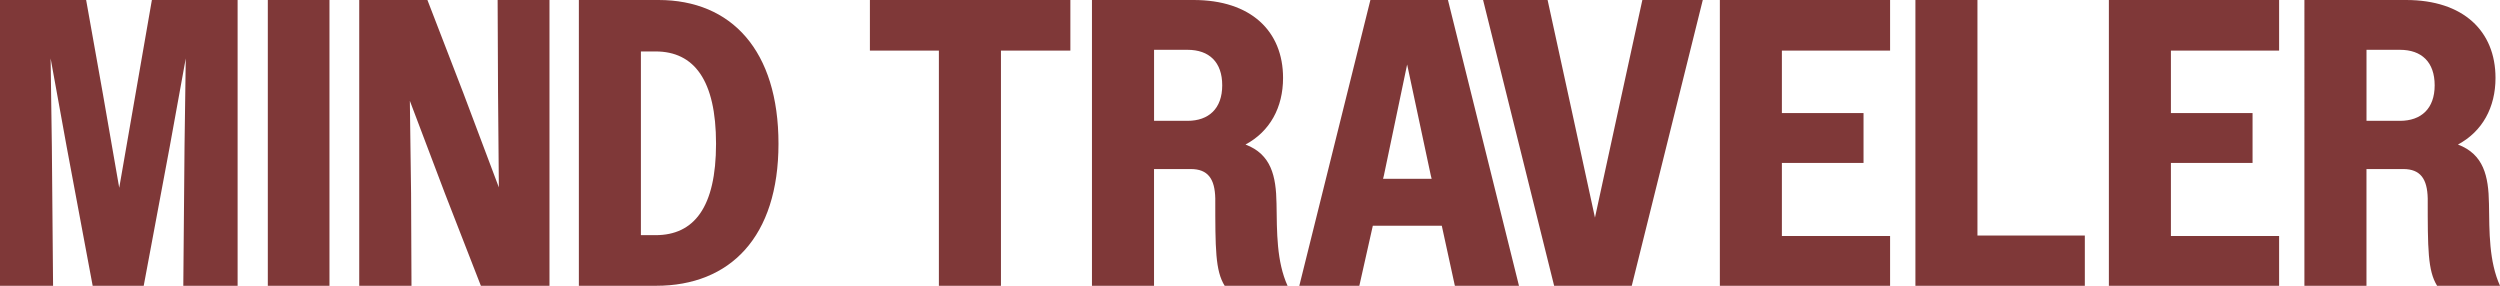
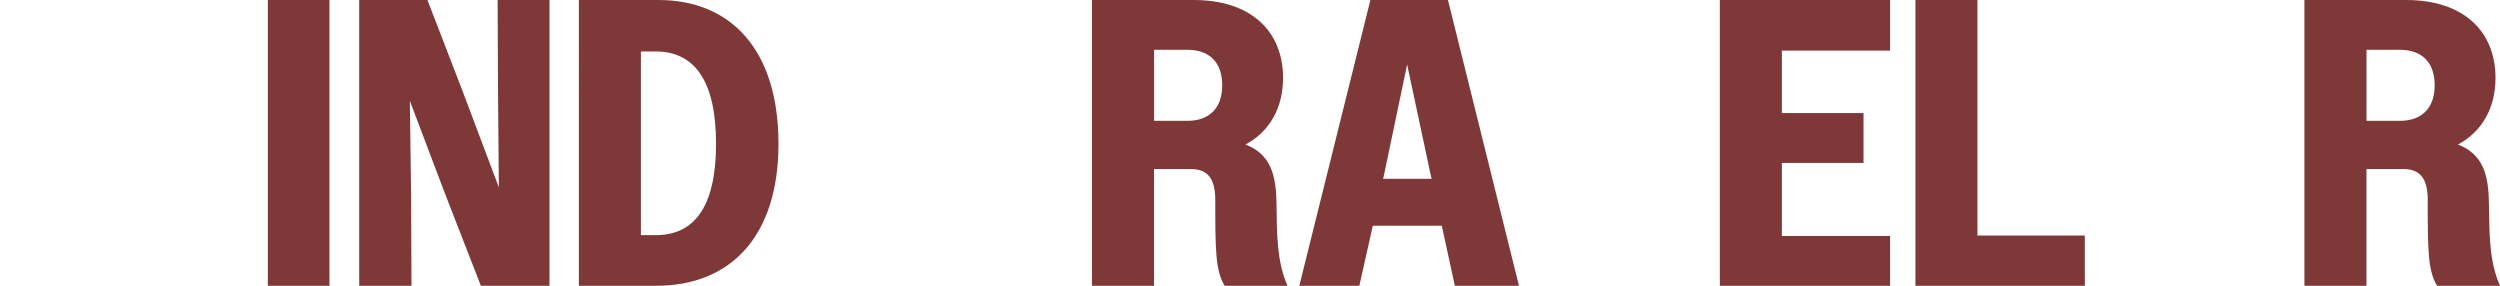
<svg xmlns="http://www.w3.org/2000/svg" viewBox="0 0 856.76 97.94" id="Capa_2">
  <defs>
    <style>
      .cls-1 {
        fill: #7f3838;
      }
    </style>
  </defs>
  <g data-name="Capa_1" id="Capa_1-2">
    <g>
-       <path d="M0,0h29.52l5.74,32.18,5.6,32.18L52.05,0h29.38v97.94h-18.61l.42-47.85.42-30.08-5.46,30.08-8.95,47.85h-17.49l-8.95-47.85-5.46-30.08.42,30.08.42,47.85H0V0Z" class="cls-1" />
      <path d="M91.78,0h21.13v97.94h-21.13V0Z" class="cls-1" />
      <path d="M123.11,0h23.37l12.31,31.9,12.17,32.32-.28-32.32-.14-31.9h17.77v97.94h-23.51l-12.31-31.62-12.03-31.76.42,31.76.14,31.62h-17.91V0Z" class="cls-1" />
      <path d="M198.38,0h27.28c25.05,0,41.13,17.35,41.13,49.25s-16.51,48.69-41.97,48.69h-26.44V0ZM219.64,17.63v62.96h5.04c13.15,0,20.71-9.51,20.71-31.34s-7.56-31.62-20.71-31.62h-5.04Z" class="cls-1" />
-       <path d="M321.77,17.35h-23.65V0h68.7v17.35h-23.79v80.59h-21.27V17.35Z" class="cls-1" />
      <path d="M374.23,0h34.84c19.59,0,30.64,10.63,30.64,26.72,0,10.07-4.48,18.33-12.87,22.81,8.81,3.36,10.49,10.77,10.63,20.29.14,9.79,0,19.73,3.78,28.12h-21.55c-3.22-5.18-3.22-12.73-3.22-29.94-.14-6.72-2.52-10.07-8.4-10.07h-12.59v40.01h-21.27V0ZM395.5,17.07v24.34h11.47c7.27,0,11.89-4.2,11.89-12.17s-4.48-12.17-11.89-12.17h-11.47Z" class="cls-1" />
      <path d="M469.64,0h26.58l24.34,97.94h-21.97l-4.48-20.57h-23.64l-4.62,20.57h-20.57L469.64,0ZM473.98,61.28h16.65l-.28-1.12-8.12-38.06-7.97,38.06-.28,1.12Z" class="cls-1" />
-       <path d="M559.19,97.94h-26.58L508.26,0h22.11l8.12,37.22,8.11,37.36,8.12-37.36,8.12-37.22h20.71l-24.34,97.94Z" class="cls-1" />
      <path d="M589.4,0h58.34v17.35h-37.08v21.41h27.98v17.07h-27.98v25.04h37.08v17.07h-58.34V0Z" class="cls-1" />
      <path d="M656.41,0h21.27v80.73h36.8v17.21h-58.06V0Z" class="cls-1" />
-       <path d="M722.72,0h58.34v17.35h-37.08v21.41h27.98v17.07h-27.98v25.04h37.08v17.07h-58.34V0Z" class="cls-1" />
      <path d="M789.74,0h34.84c19.59,0,30.64,10.63,30.64,26.72,0,10.07-4.48,18.33-12.87,22.81,8.81,3.36,10.49,10.77,10.63,20.29.14,9.79,0,19.73,3.78,28.12h-21.55c-3.22-5.18-3.22-12.73-3.22-29.94-.14-6.72-2.52-10.07-8.4-10.07h-12.59v40.01h-21.27V0ZM811.01,17.07v24.34h11.47c7.28,0,11.89-4.2,11.89-12.17s-4.48-12.17-11.89-12.17h-11.47Z" class="cls-1" />
    </g>
  </g>
</svg>